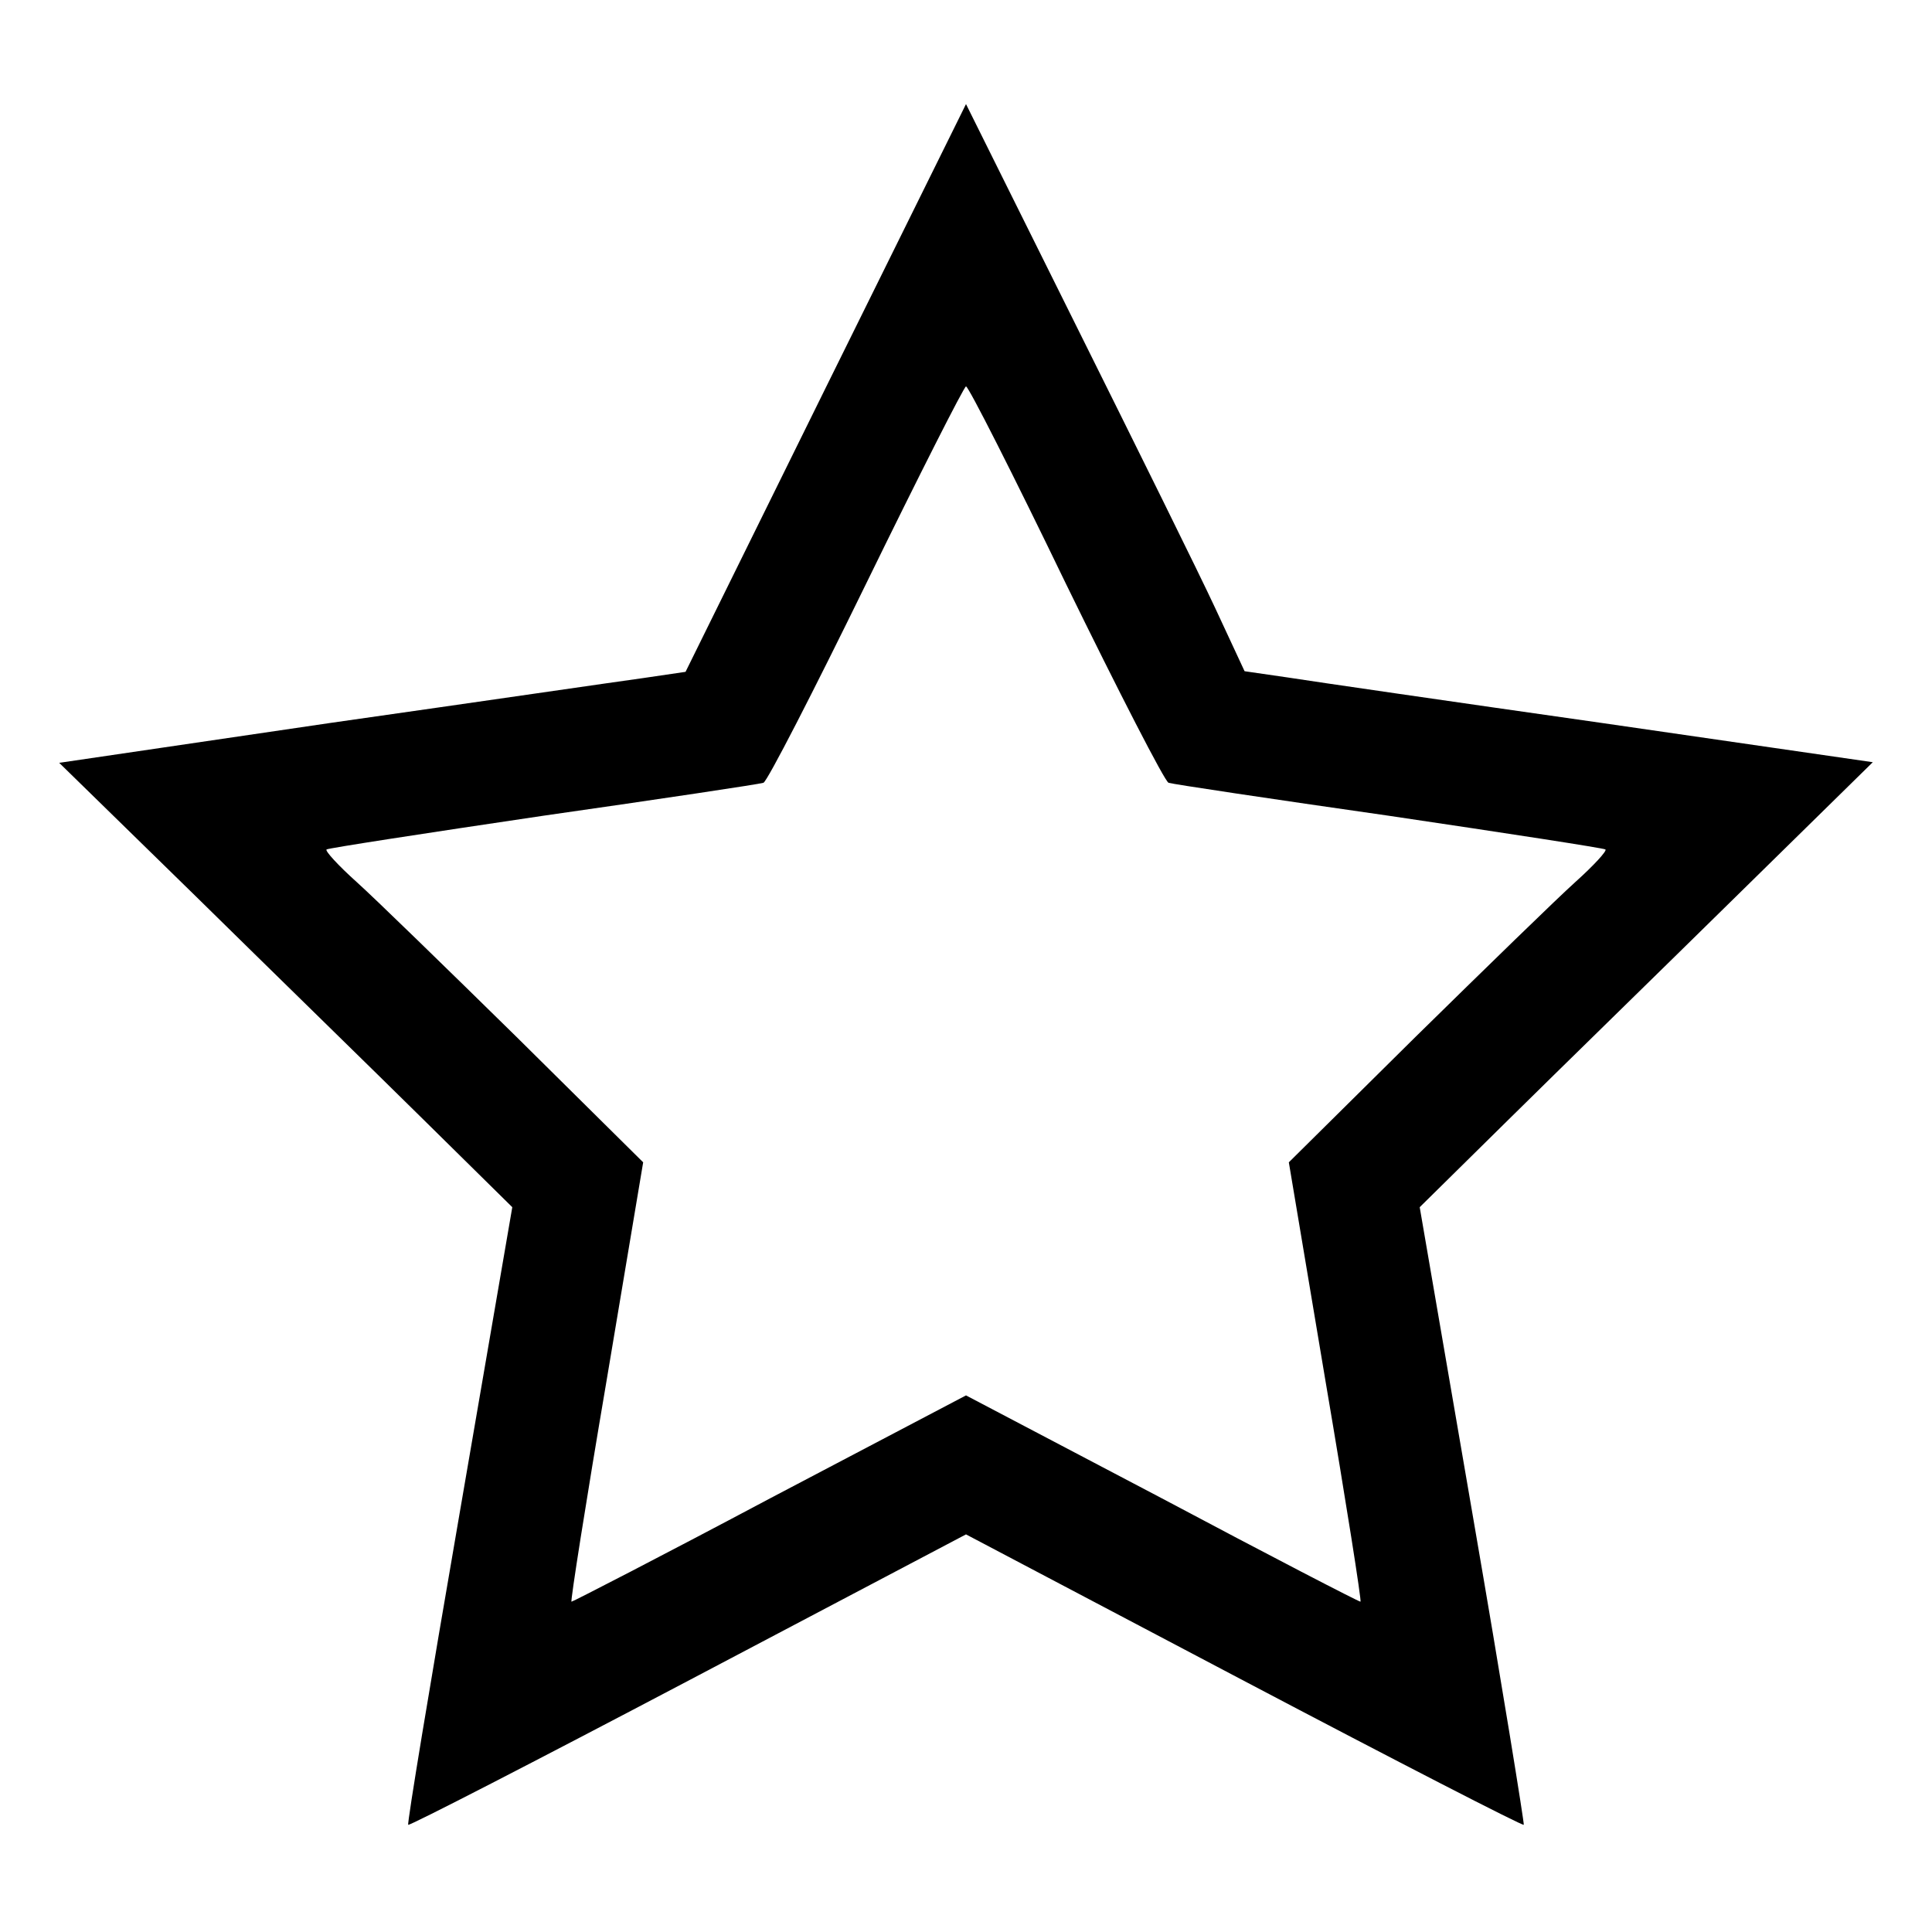
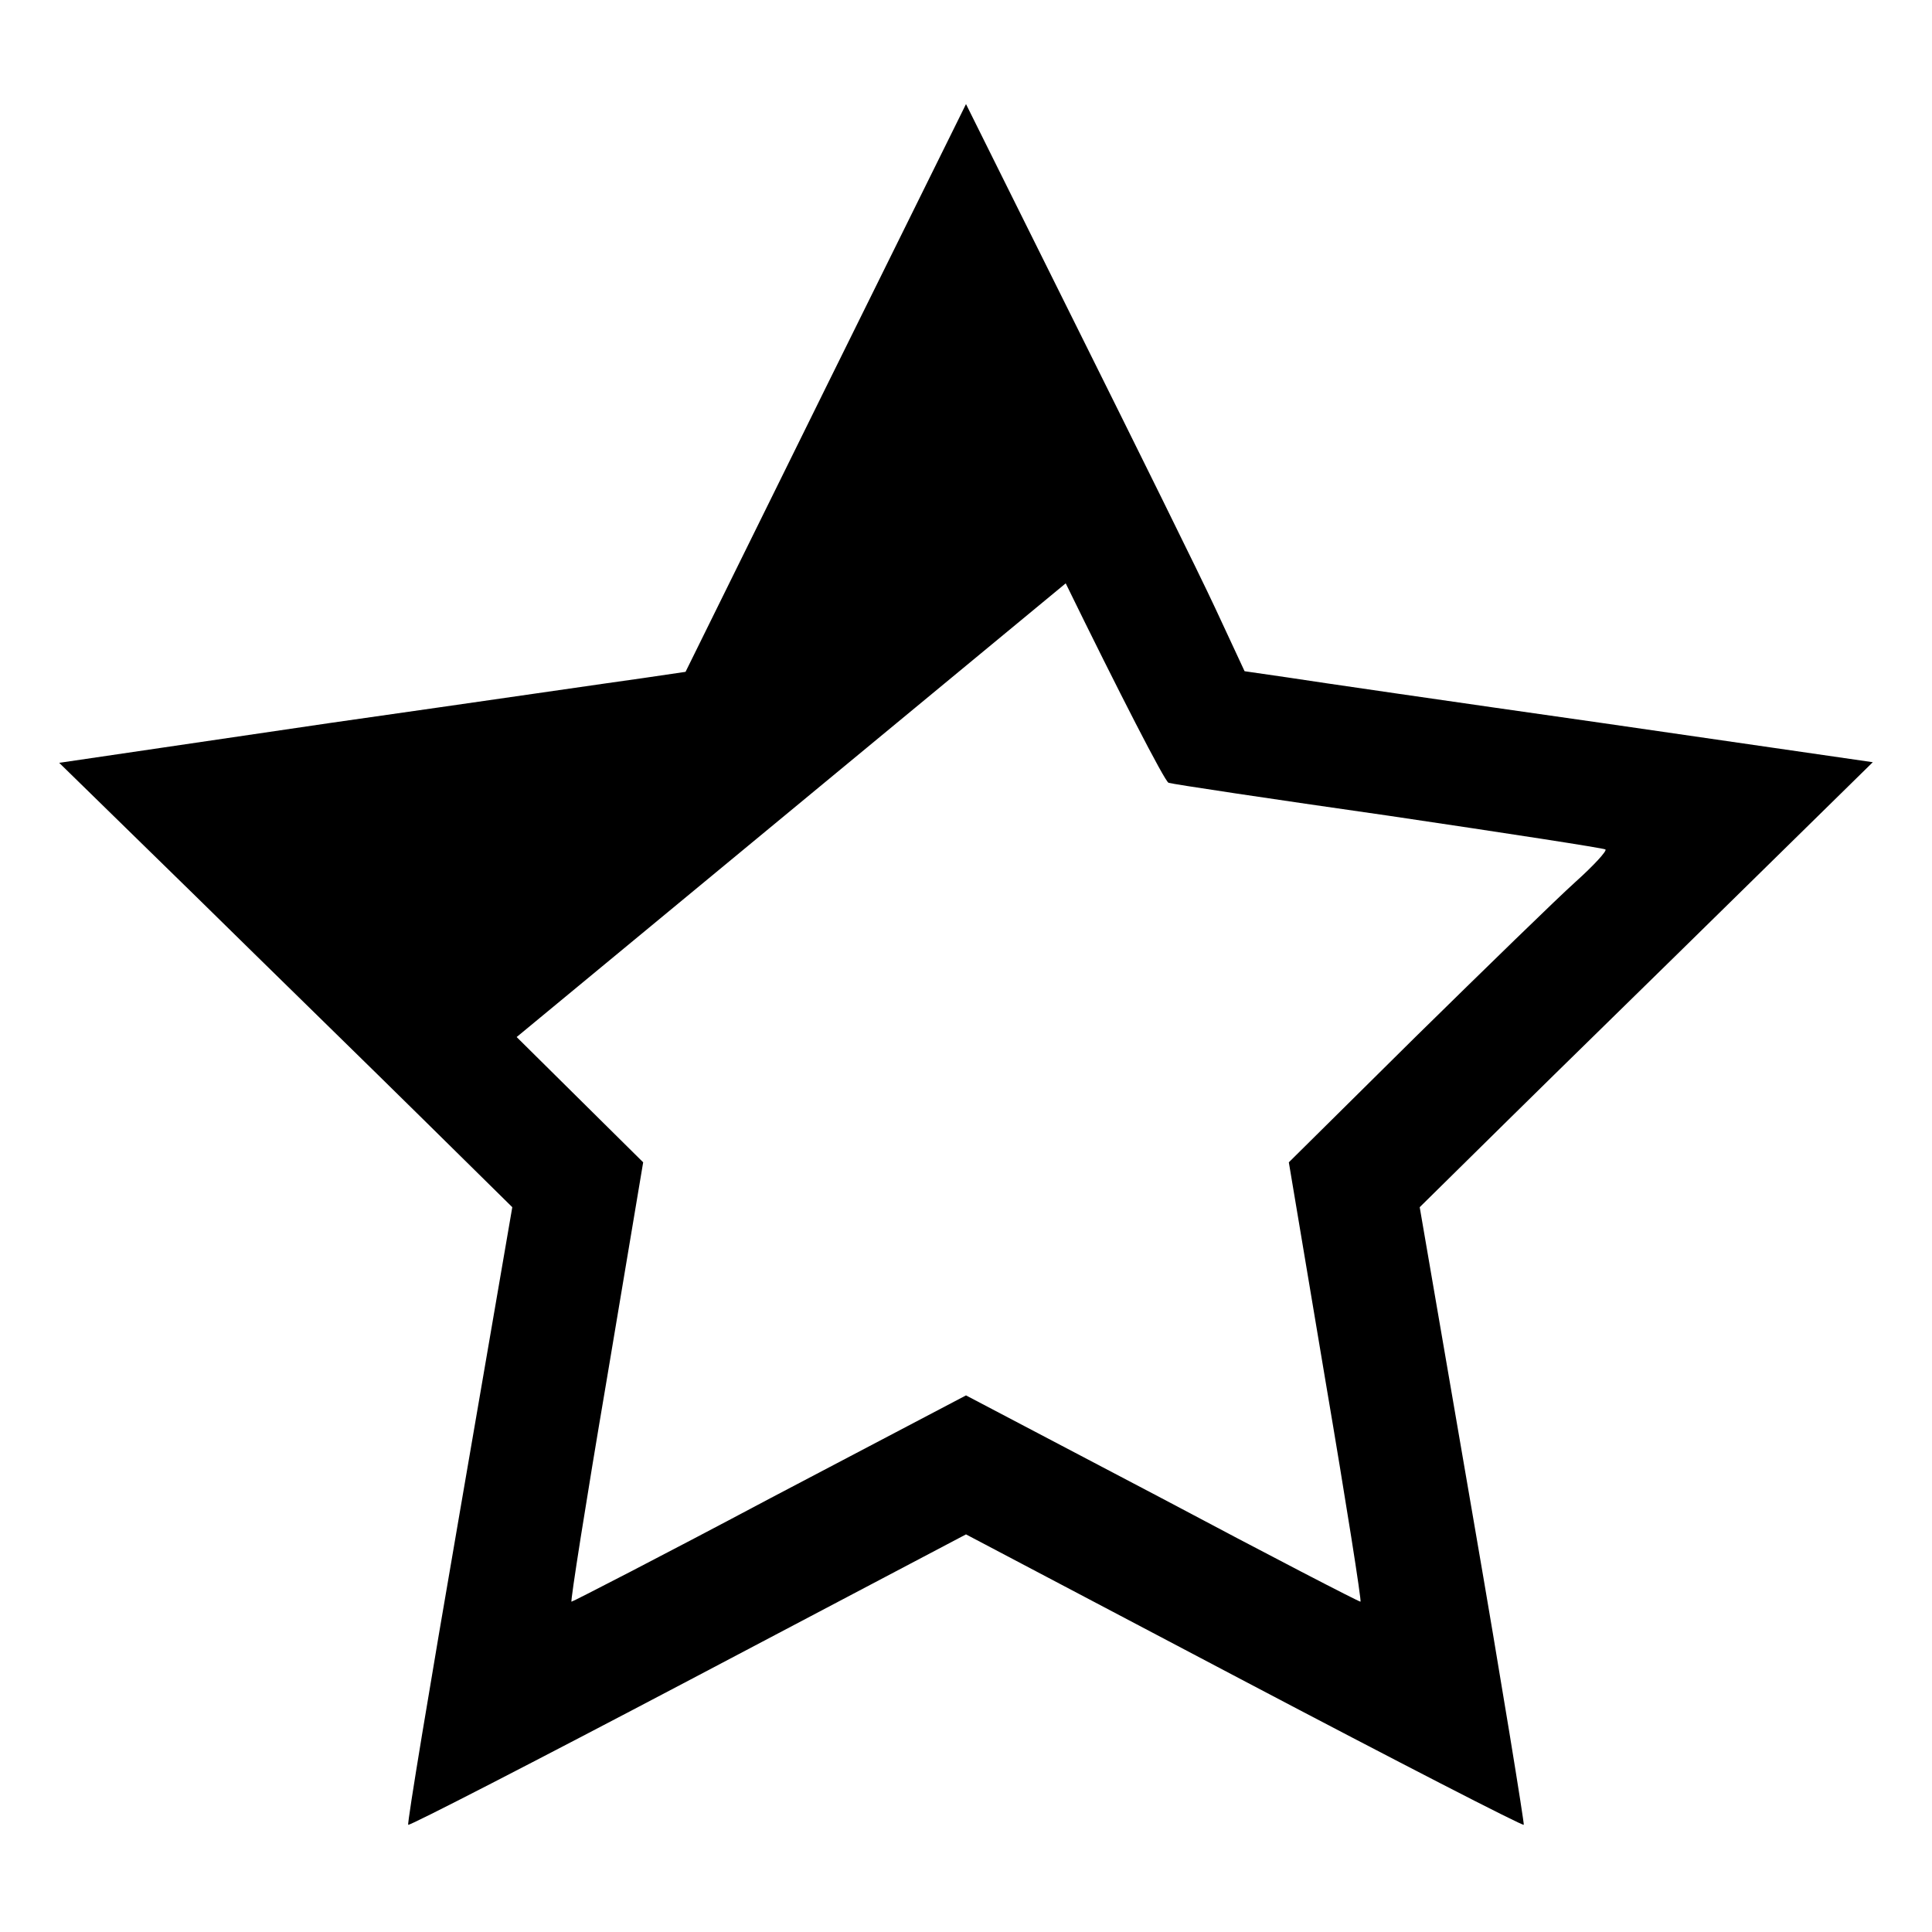
<svg xmlns="http://www.w3.org/2000/svg" version="1.0" width="310pt" height="310pt" viewBox="0 0 310 310" preserveAspectRatio="xMidYMid meet">
  <g transform="translate(0,310) scale(0.1,-0.1)" fill="#000000" stroke="none">
-     <path d="M1325 2478 l-225 -456 -68 -10 c-37 -5 -263 -38 -502 -72 l-435 -64 220 -215 c121 -119 285 -279 364 -357 l143 -141 -85 -494 c-47 -272 -84 -495 -82 -497 2 -2 204 102 449 231 l446 235 446 -235 c245 -129 447 -233 449 -231 1 2 -35 225 -82 497 l-85 494 143 141 c79 78 243 238 364 357 l220 216 -435 63 c-239 34 -466 67 -504 73 l-69 10 -47 101 c-26 56 -127 260 -224 455 l-176 354 -225 -455z m385 -314 c85 -174 159 -318 165 -320 5 -2 165 -26 354 -53 189 -28 345 -52 347 -54 3 -2 -19 -26 -48 -52 -29 -26 -145 -139 -257 -249 l-203 -201 59 -352 c33 -194 58 -353 56 -353 -3 0 -146 74 -319 166 l-314 165 -314 -165 c-173 -92 -317 -166 -319 -166 -2 0 23 159 56 353 l59 352 -203 201 c-112 110 -228 223 -257 249 -29 26 -51 50 -48 52 2 2 158 26 347 54 189 27 349 51 354 53 6 2 80 146 165 320 85 174 157 316 160 316 4 0 76 -142 160 -316z" />
+     <path d="M1325 2478 l-225 -456 -68 -10 c-37 -5 -263 -38 -502 -72 l-435 -64 220 -215 c121 -119 285 -279 364 -357 l143 -141 -85 -494 c-47 -272 -84 -495 -82 -497 2 -2 204 102 449 231 l446 235 446 -235 c245 -129 447 -233 449 -231 1 2 -35 225 -82 497 l-85 494 143 141 c79 78 243 238 364 357 l220 216 -435 63 c-239 34 -466 67 -504 73 l-69 10 -47 101 c-26 56 -127 260 -224 455 l-176 354 -225 -455z m385 -314 c85 -174 159 -318 165 -320 5 -2 165 -26 354 -53 189 -28 345 -52 347 -54 3 -2 -19 -26 -48 -52 -29 -26 -145 -139 -257 -249 l-203 -201 59 -352 c33 -194 58 -353 56 -353 -3 0 -146 74 -319 166 l-314 165 -314 -165 c-173 -92 -317 -166 -319 -166 -2 0 23 159 56 353 l59 352 -203 201 z" />
  </g>
</svg>